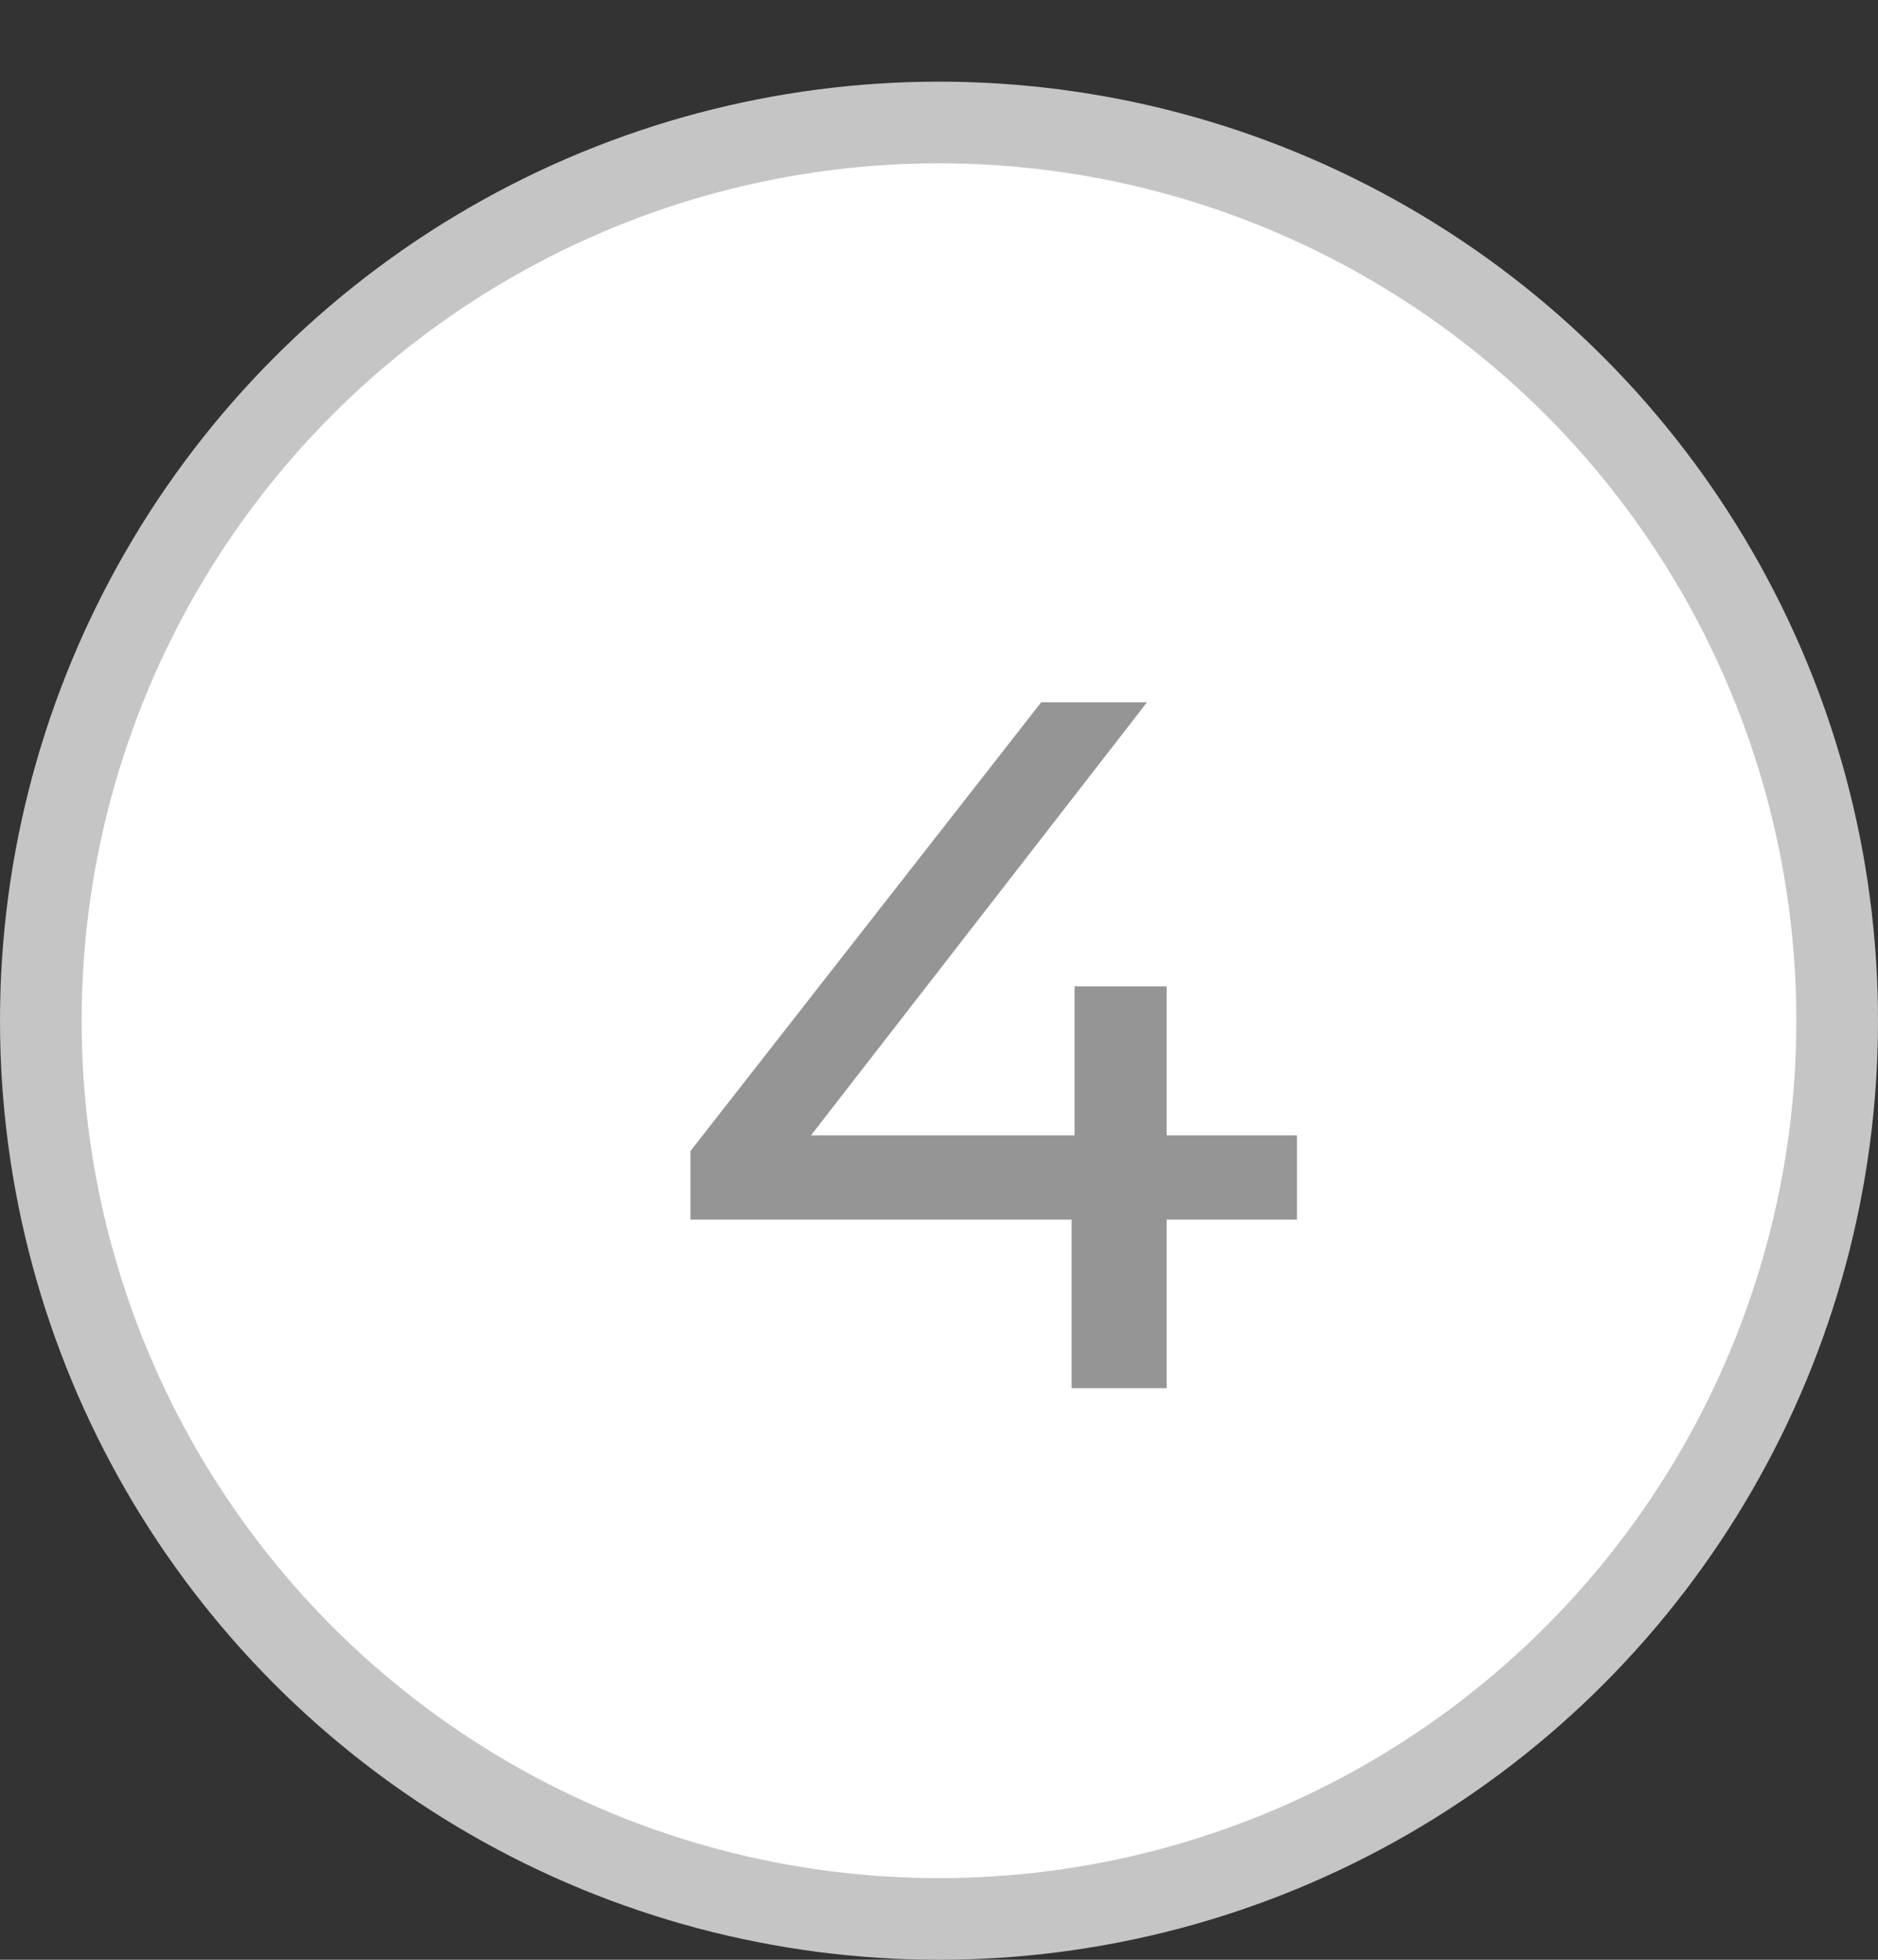
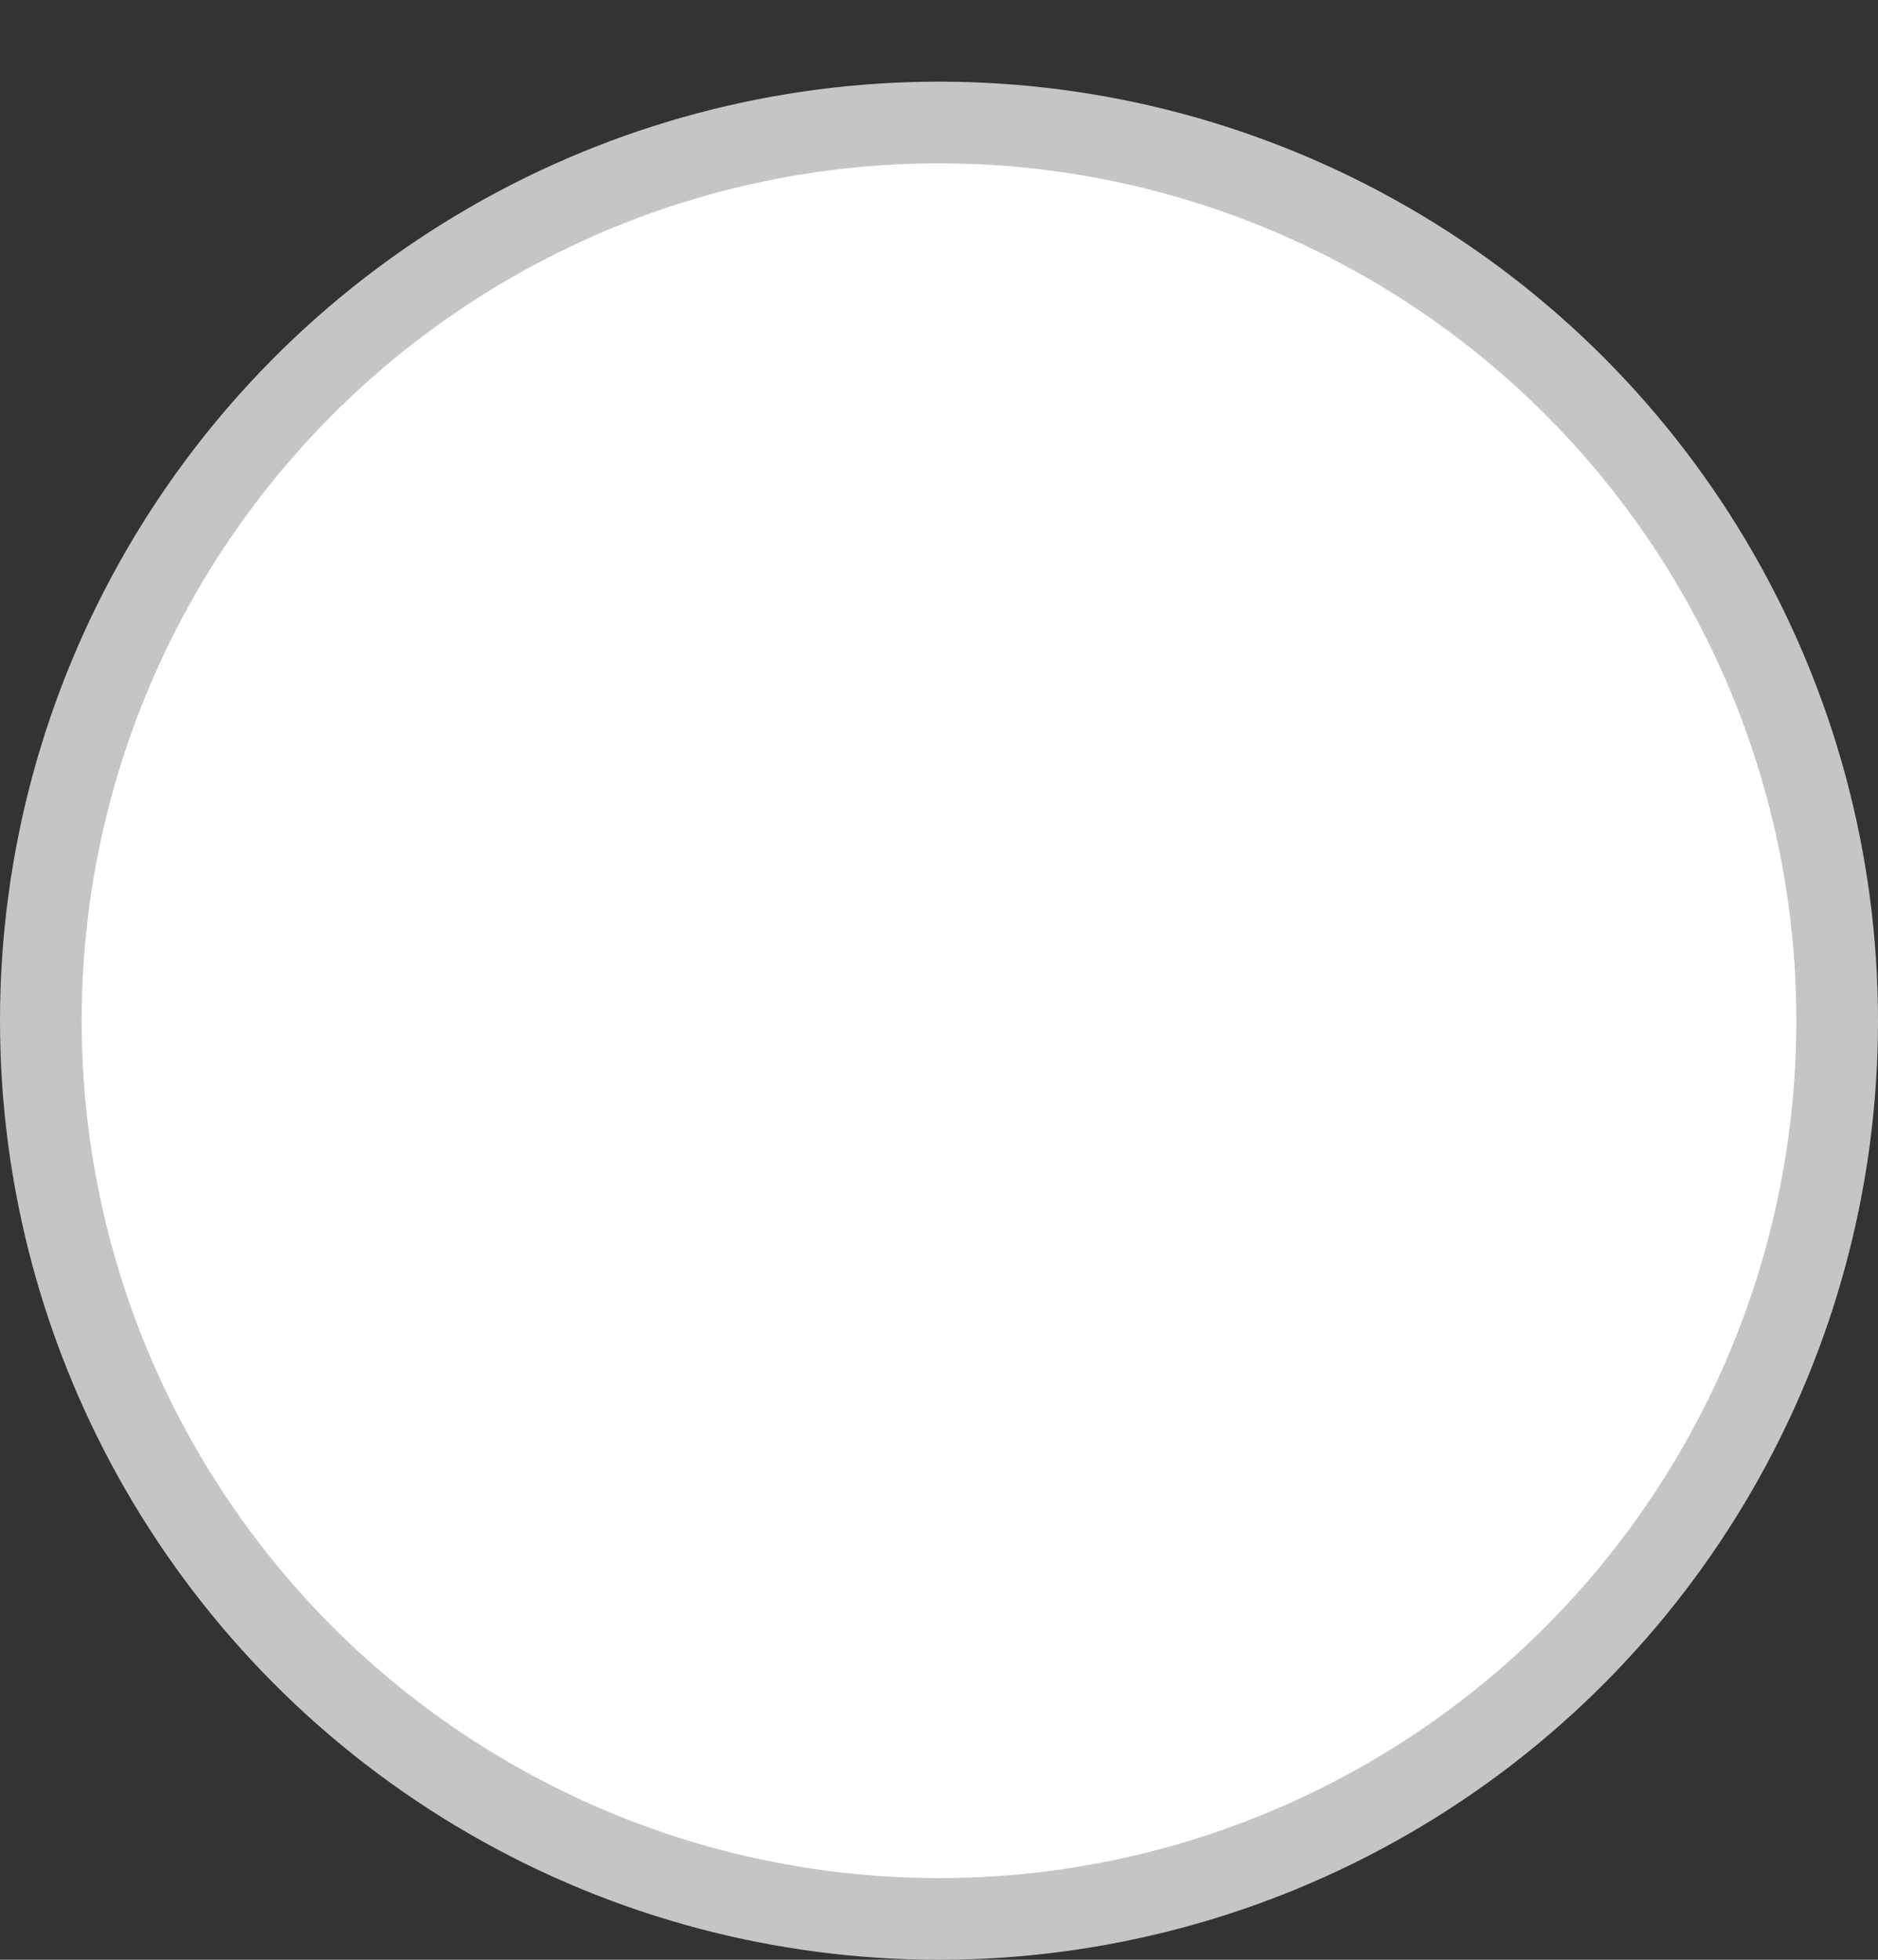
<svg xmlns="http://www.w3.org/2000/svg" width="23" height="24" viewBox="0 0 23 24" fill="none">
  <rect x="0" y="0" width="23" height="24" fill="#333333" stroke="none" />
  <circle cx="11.5" cy="12.5" r="11" fill="white" stroke="#C5C5C5" />
-   <path d="M15.884 14.936H14.288V17H13.124V14.936H8.456V14.096L12.752 8.6H14.048L9.932 13.904H13.16V12.08H14.288V13.904H15.884V14.936Z" fill="#959595" />
</svg>